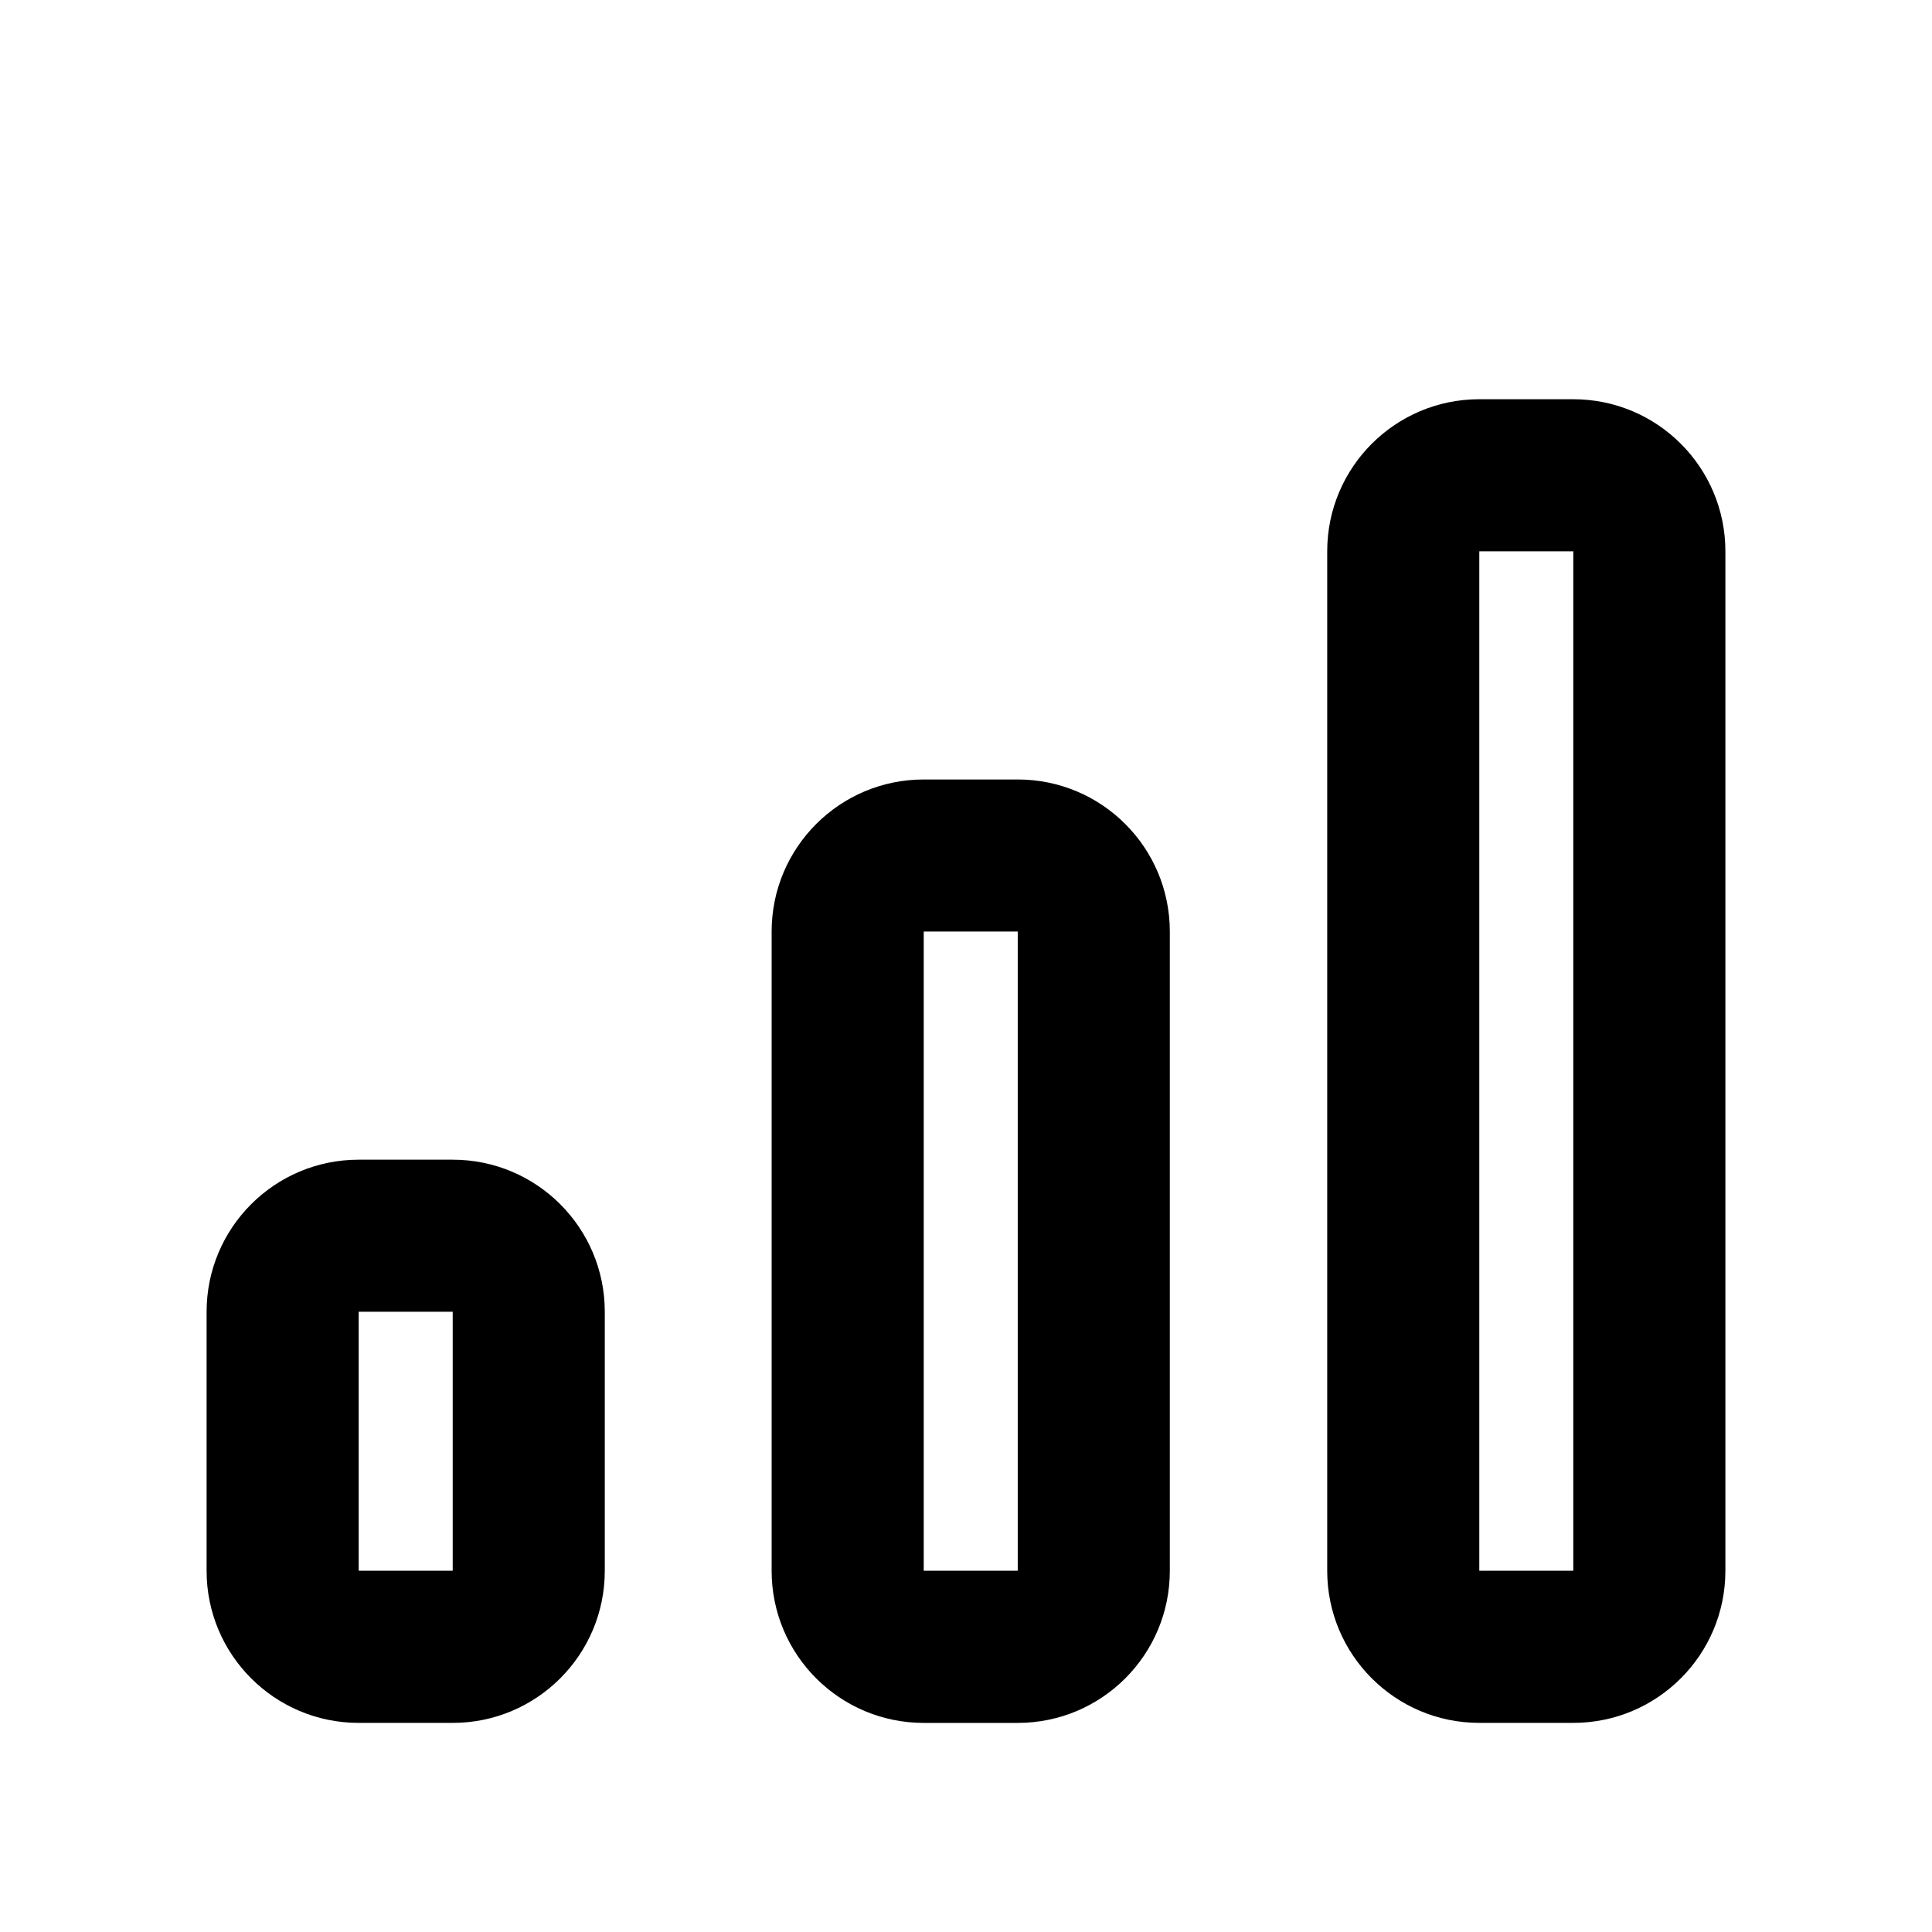
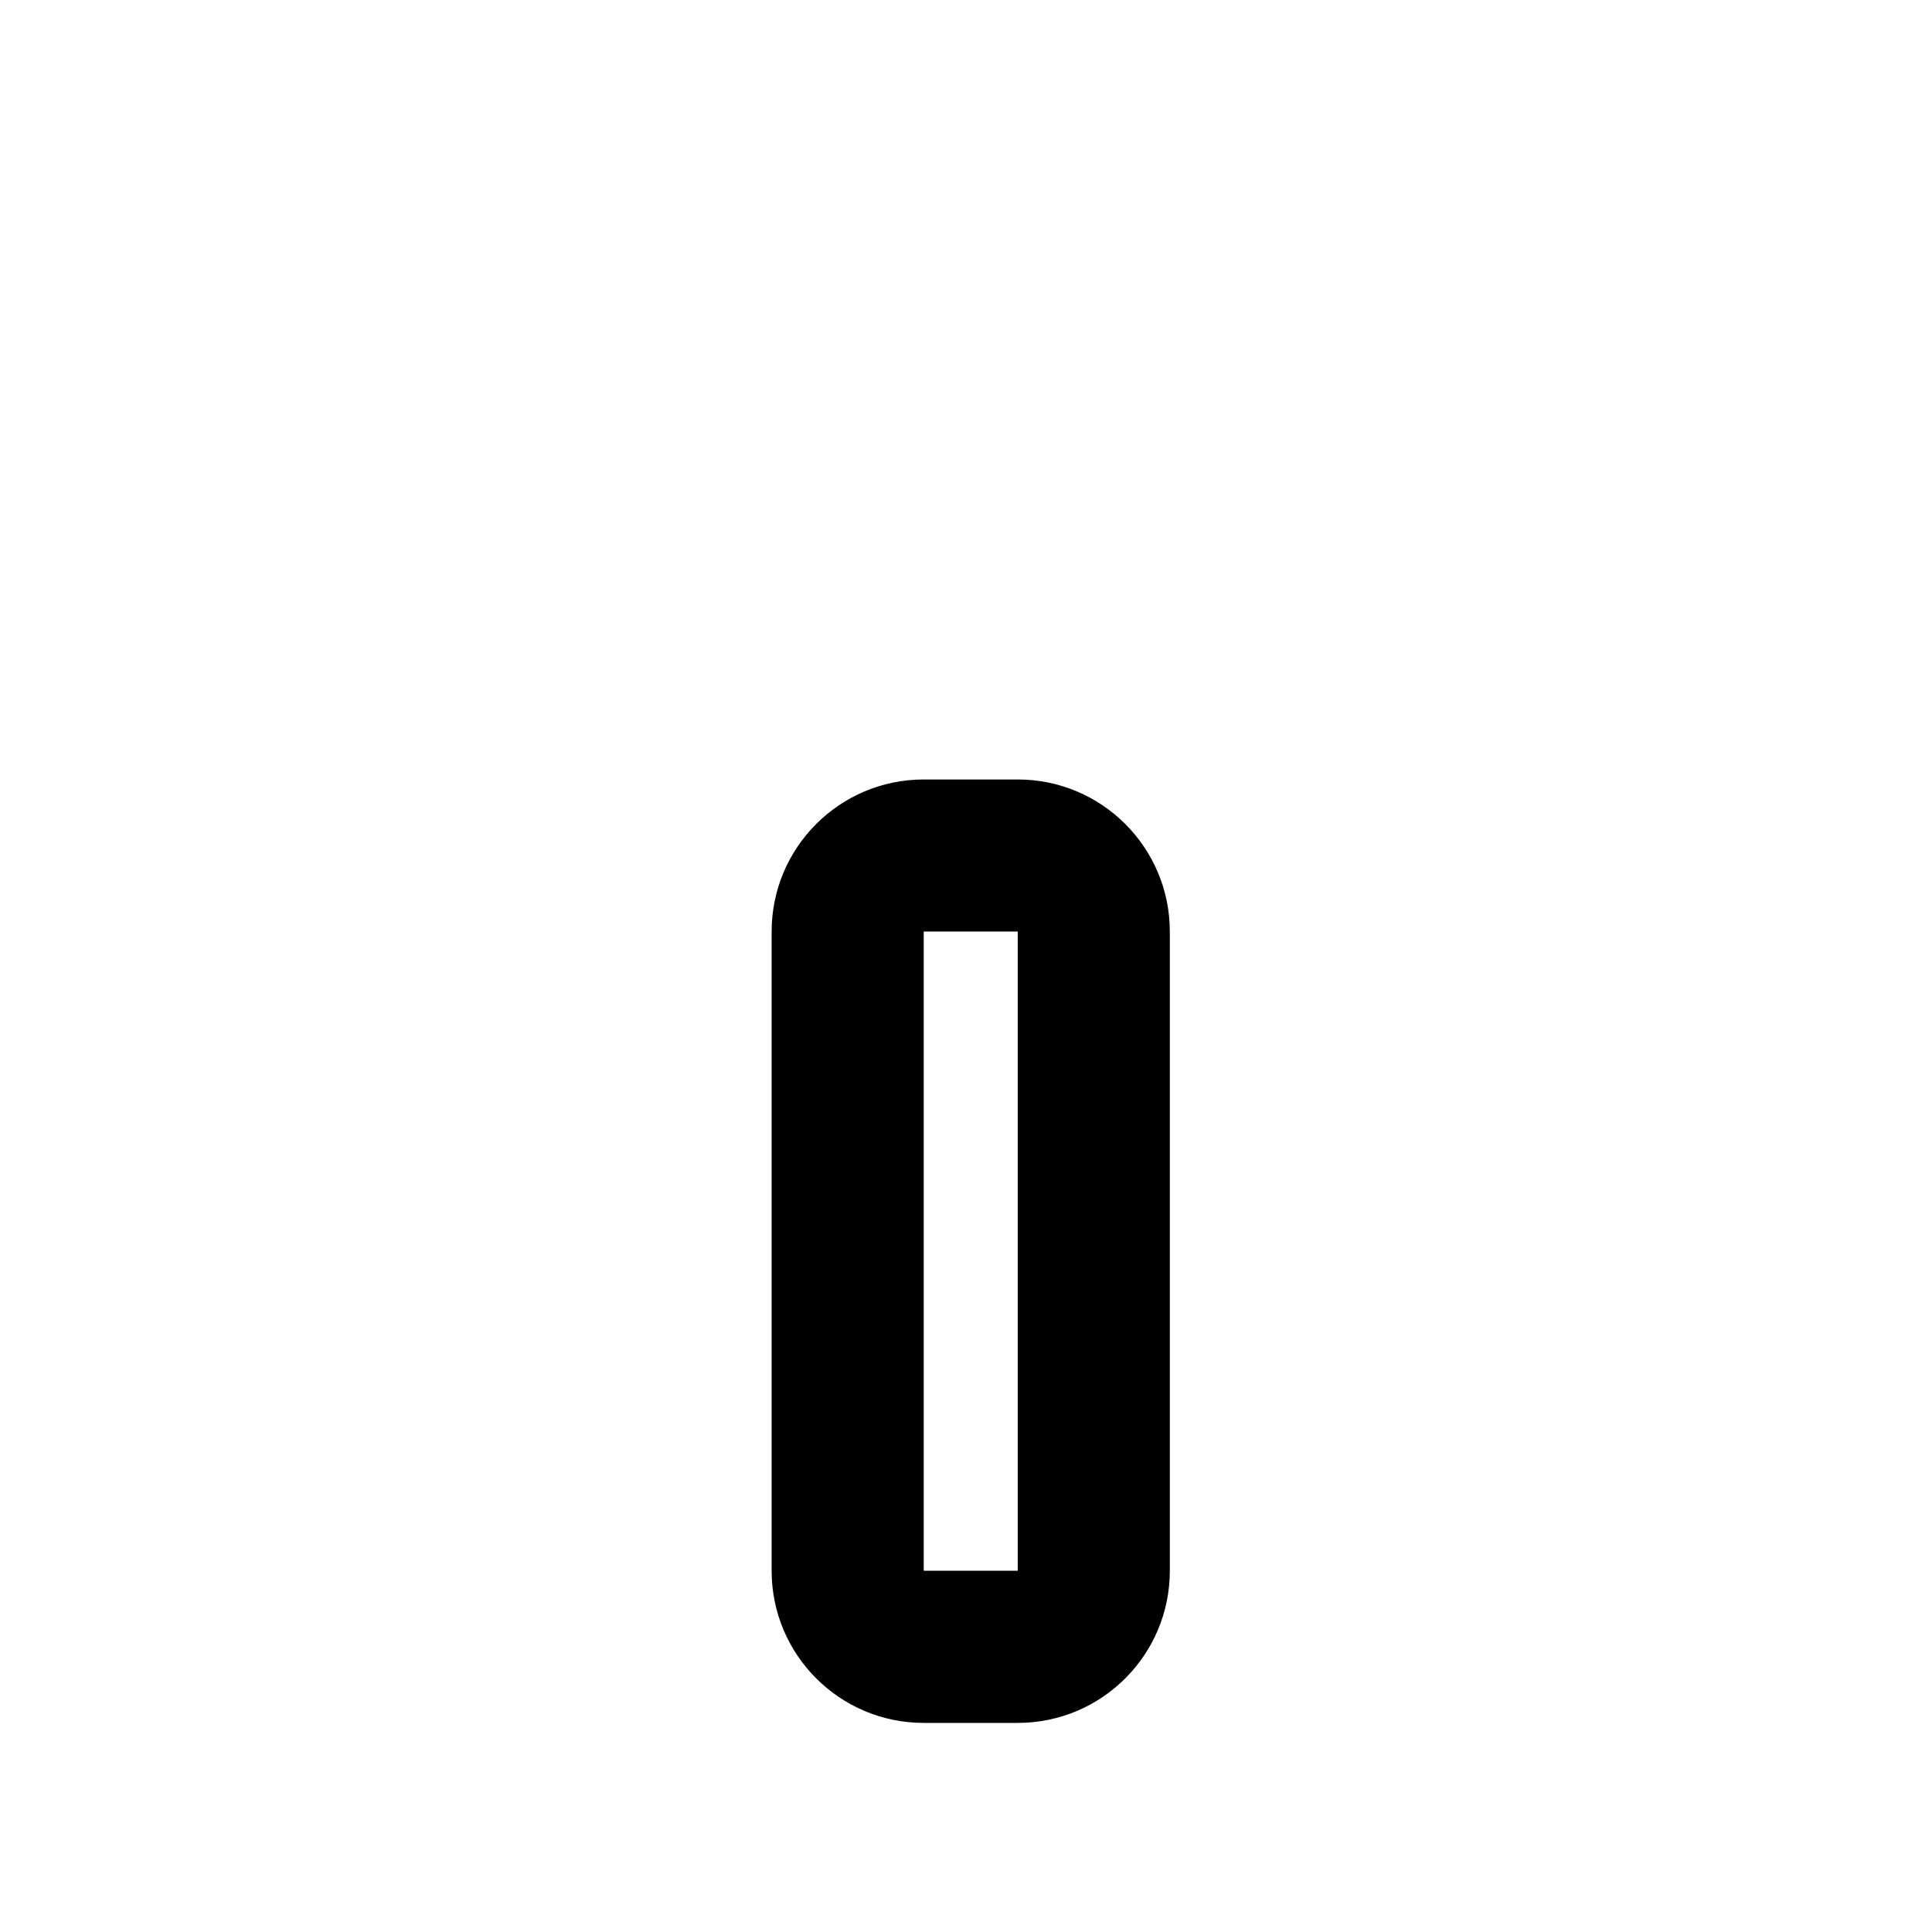
<svg xmlns="http://www.w3.org/2000/svg" fill="#000000" width="800px" height="800px" version="1.1" viewBox="144 144 512 512">
  <g>
-     <path d="m413.71 350.57h-24.914c-22.258 0-40.305 18.047-40.305 40.305v169.41c0 22.258 18.047 40.305 40.305 40.305h24.914c22.258 0 40.305-18.047 40.305-40.305v-169.41c0-22.266-18.047-40.305-40.305-40.305zm0 209.7h-24.914v-169.4h24.914z" />
-     <path d="m560.94 249.8h-24.91c-22.258 0-40.305 18.047-40.305 40.305v270.17c0 22.258 18.047 40.305 40.305 40.305h24.91c22.258 0 40.305-18.047 40.305-40.305v-270.17c0-22.266-18.047-40.305-40.305-40.305zm0 310.46h-24.91v-270.16h24.91z" />
-     <path d="m263.97 451.33h-24.914c-22.258 0-40.305 18.047-40.305 40.305v68.645c0 22.258 18.047 40.305 40.305 40.305h24.914c22.258 0 40.305-18.047 40.305-40.305v-68.645c0-22.258-18.047-40.305-40.305-40.305zm0 108.94h-24.914v-68.637h24.914z" />
+     <path d="m413.71 350.57h-24.914c-22.258 0-40.305 18.047-40.305 40.305v169.41c0 22.258 18.047 40.305 40.305 40.305h24.914c22.258 0 40.305-18.047 40.305-40.305v-169.41c0-22.266-18.047-40.305-40.305-40.305zm0 209.7h-24.914v-169.4h24.914" />
  </g>
</svg>